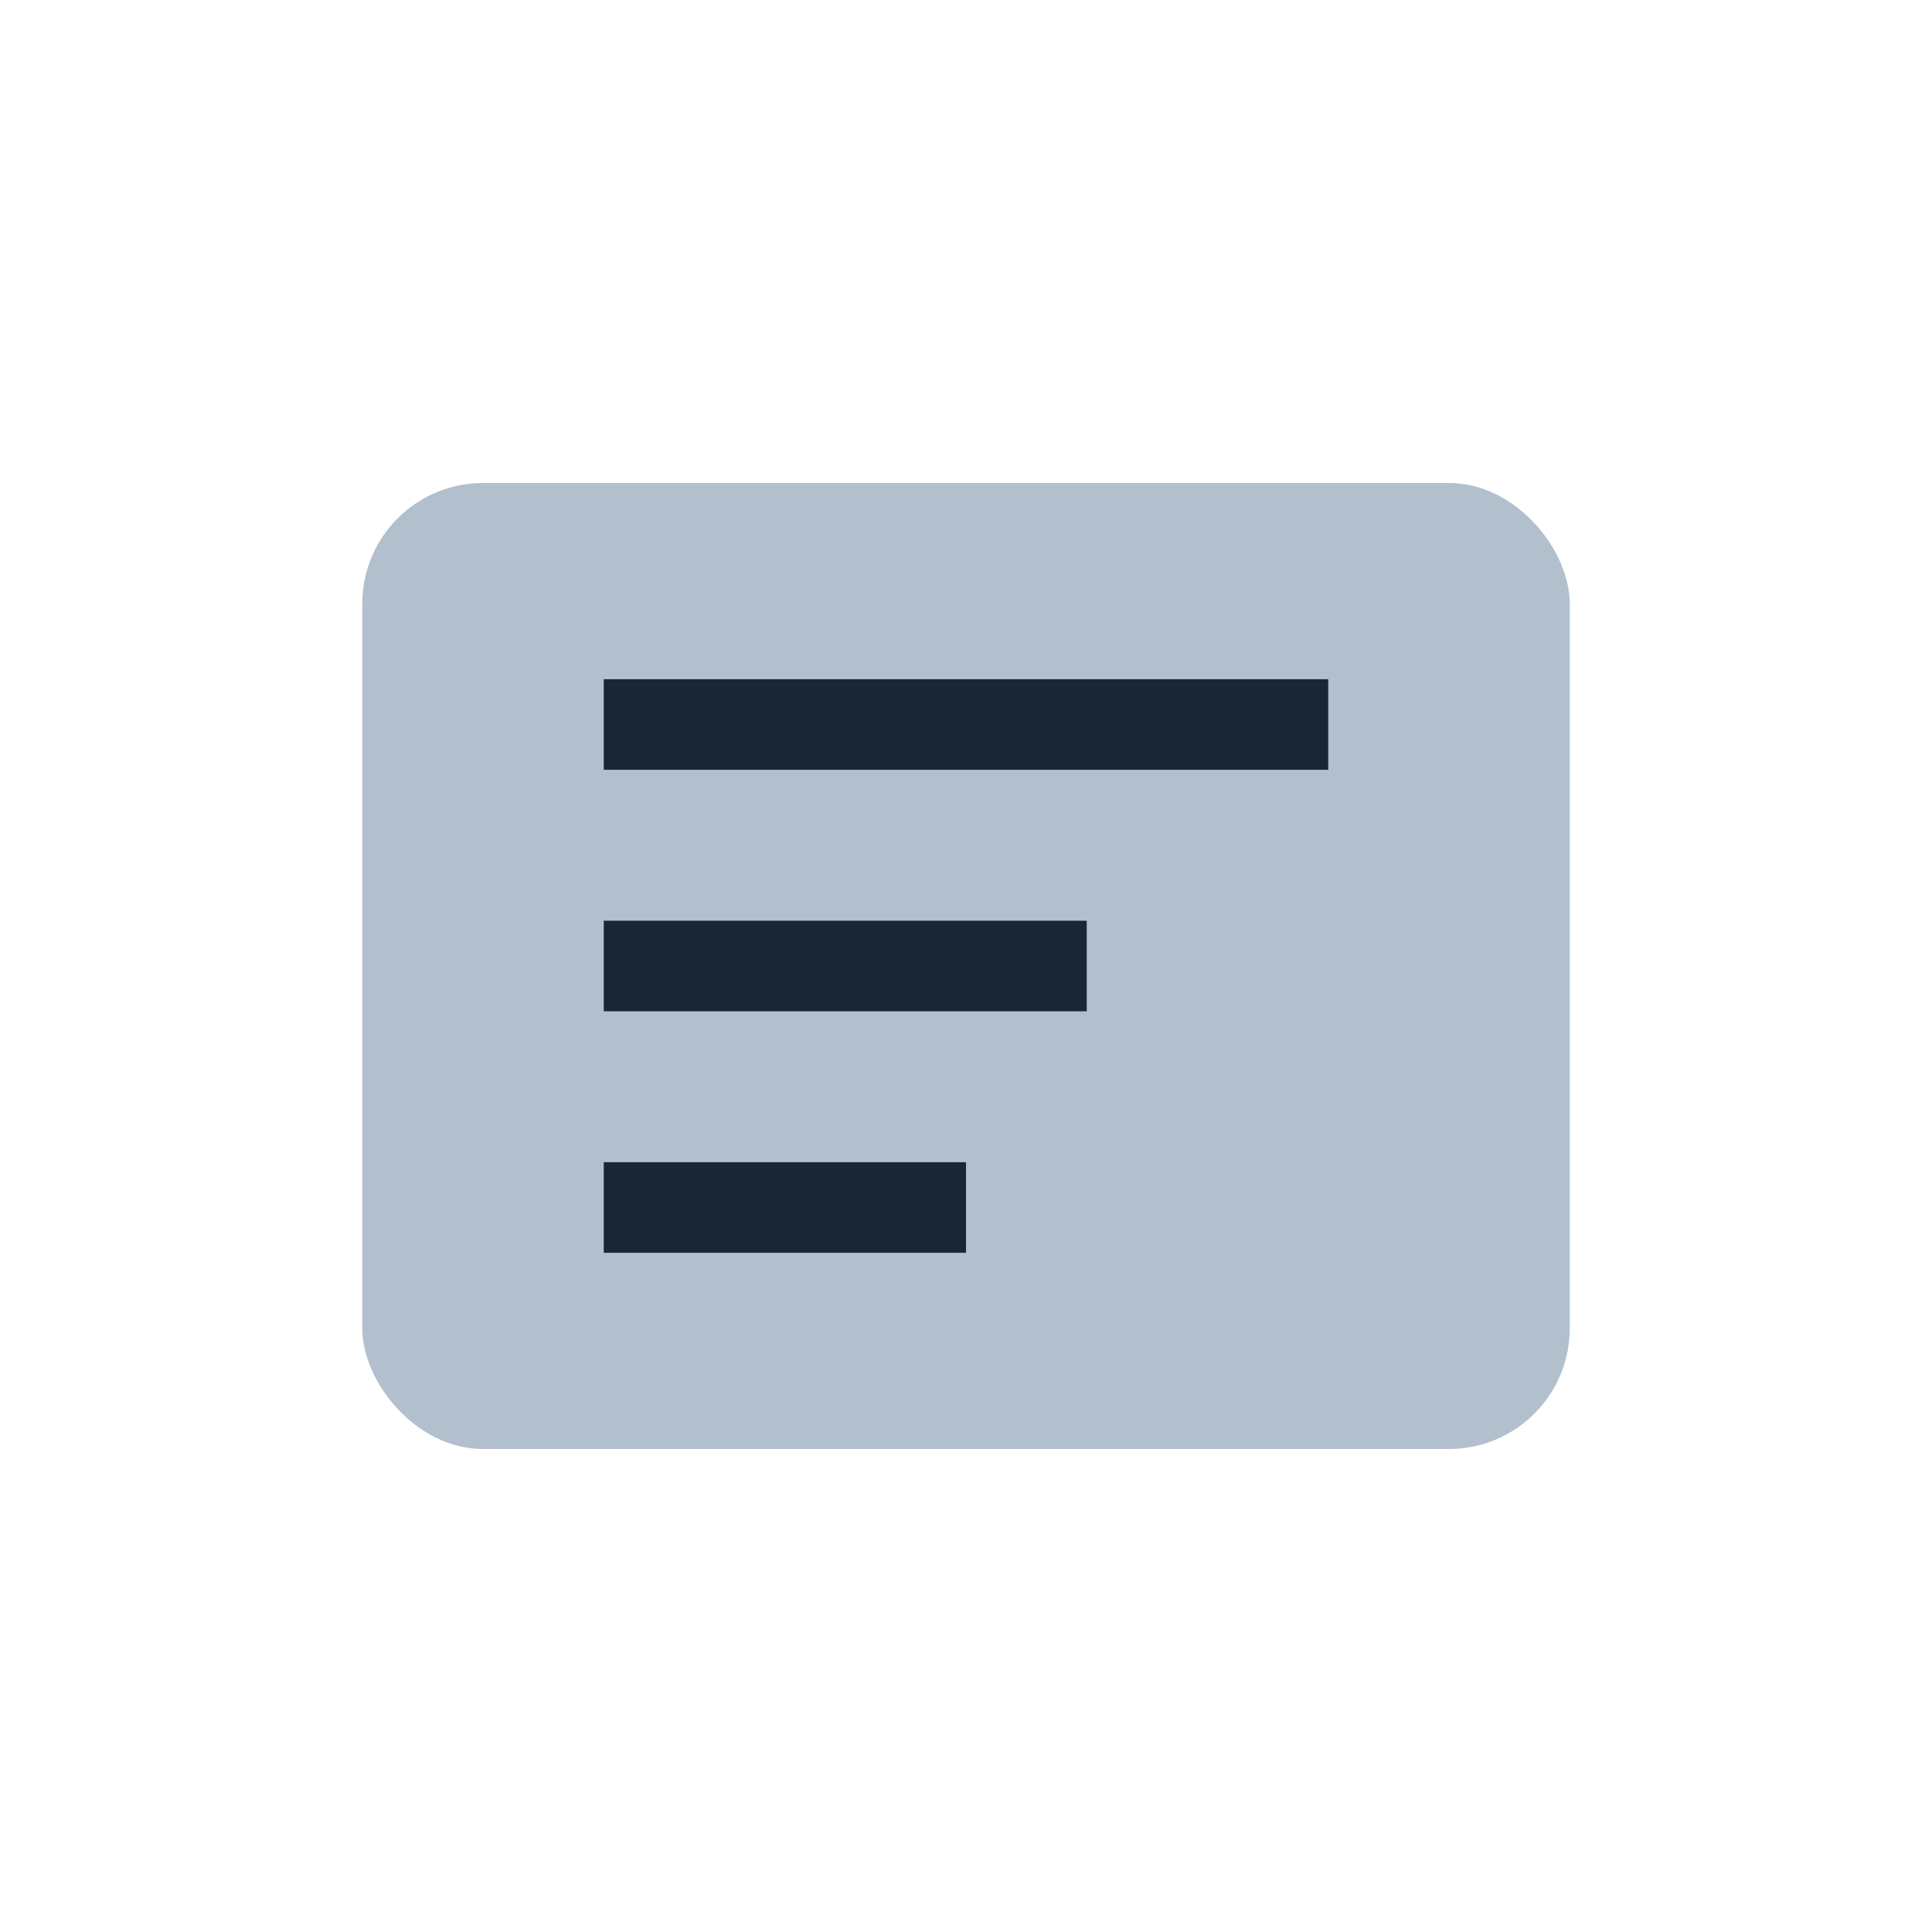
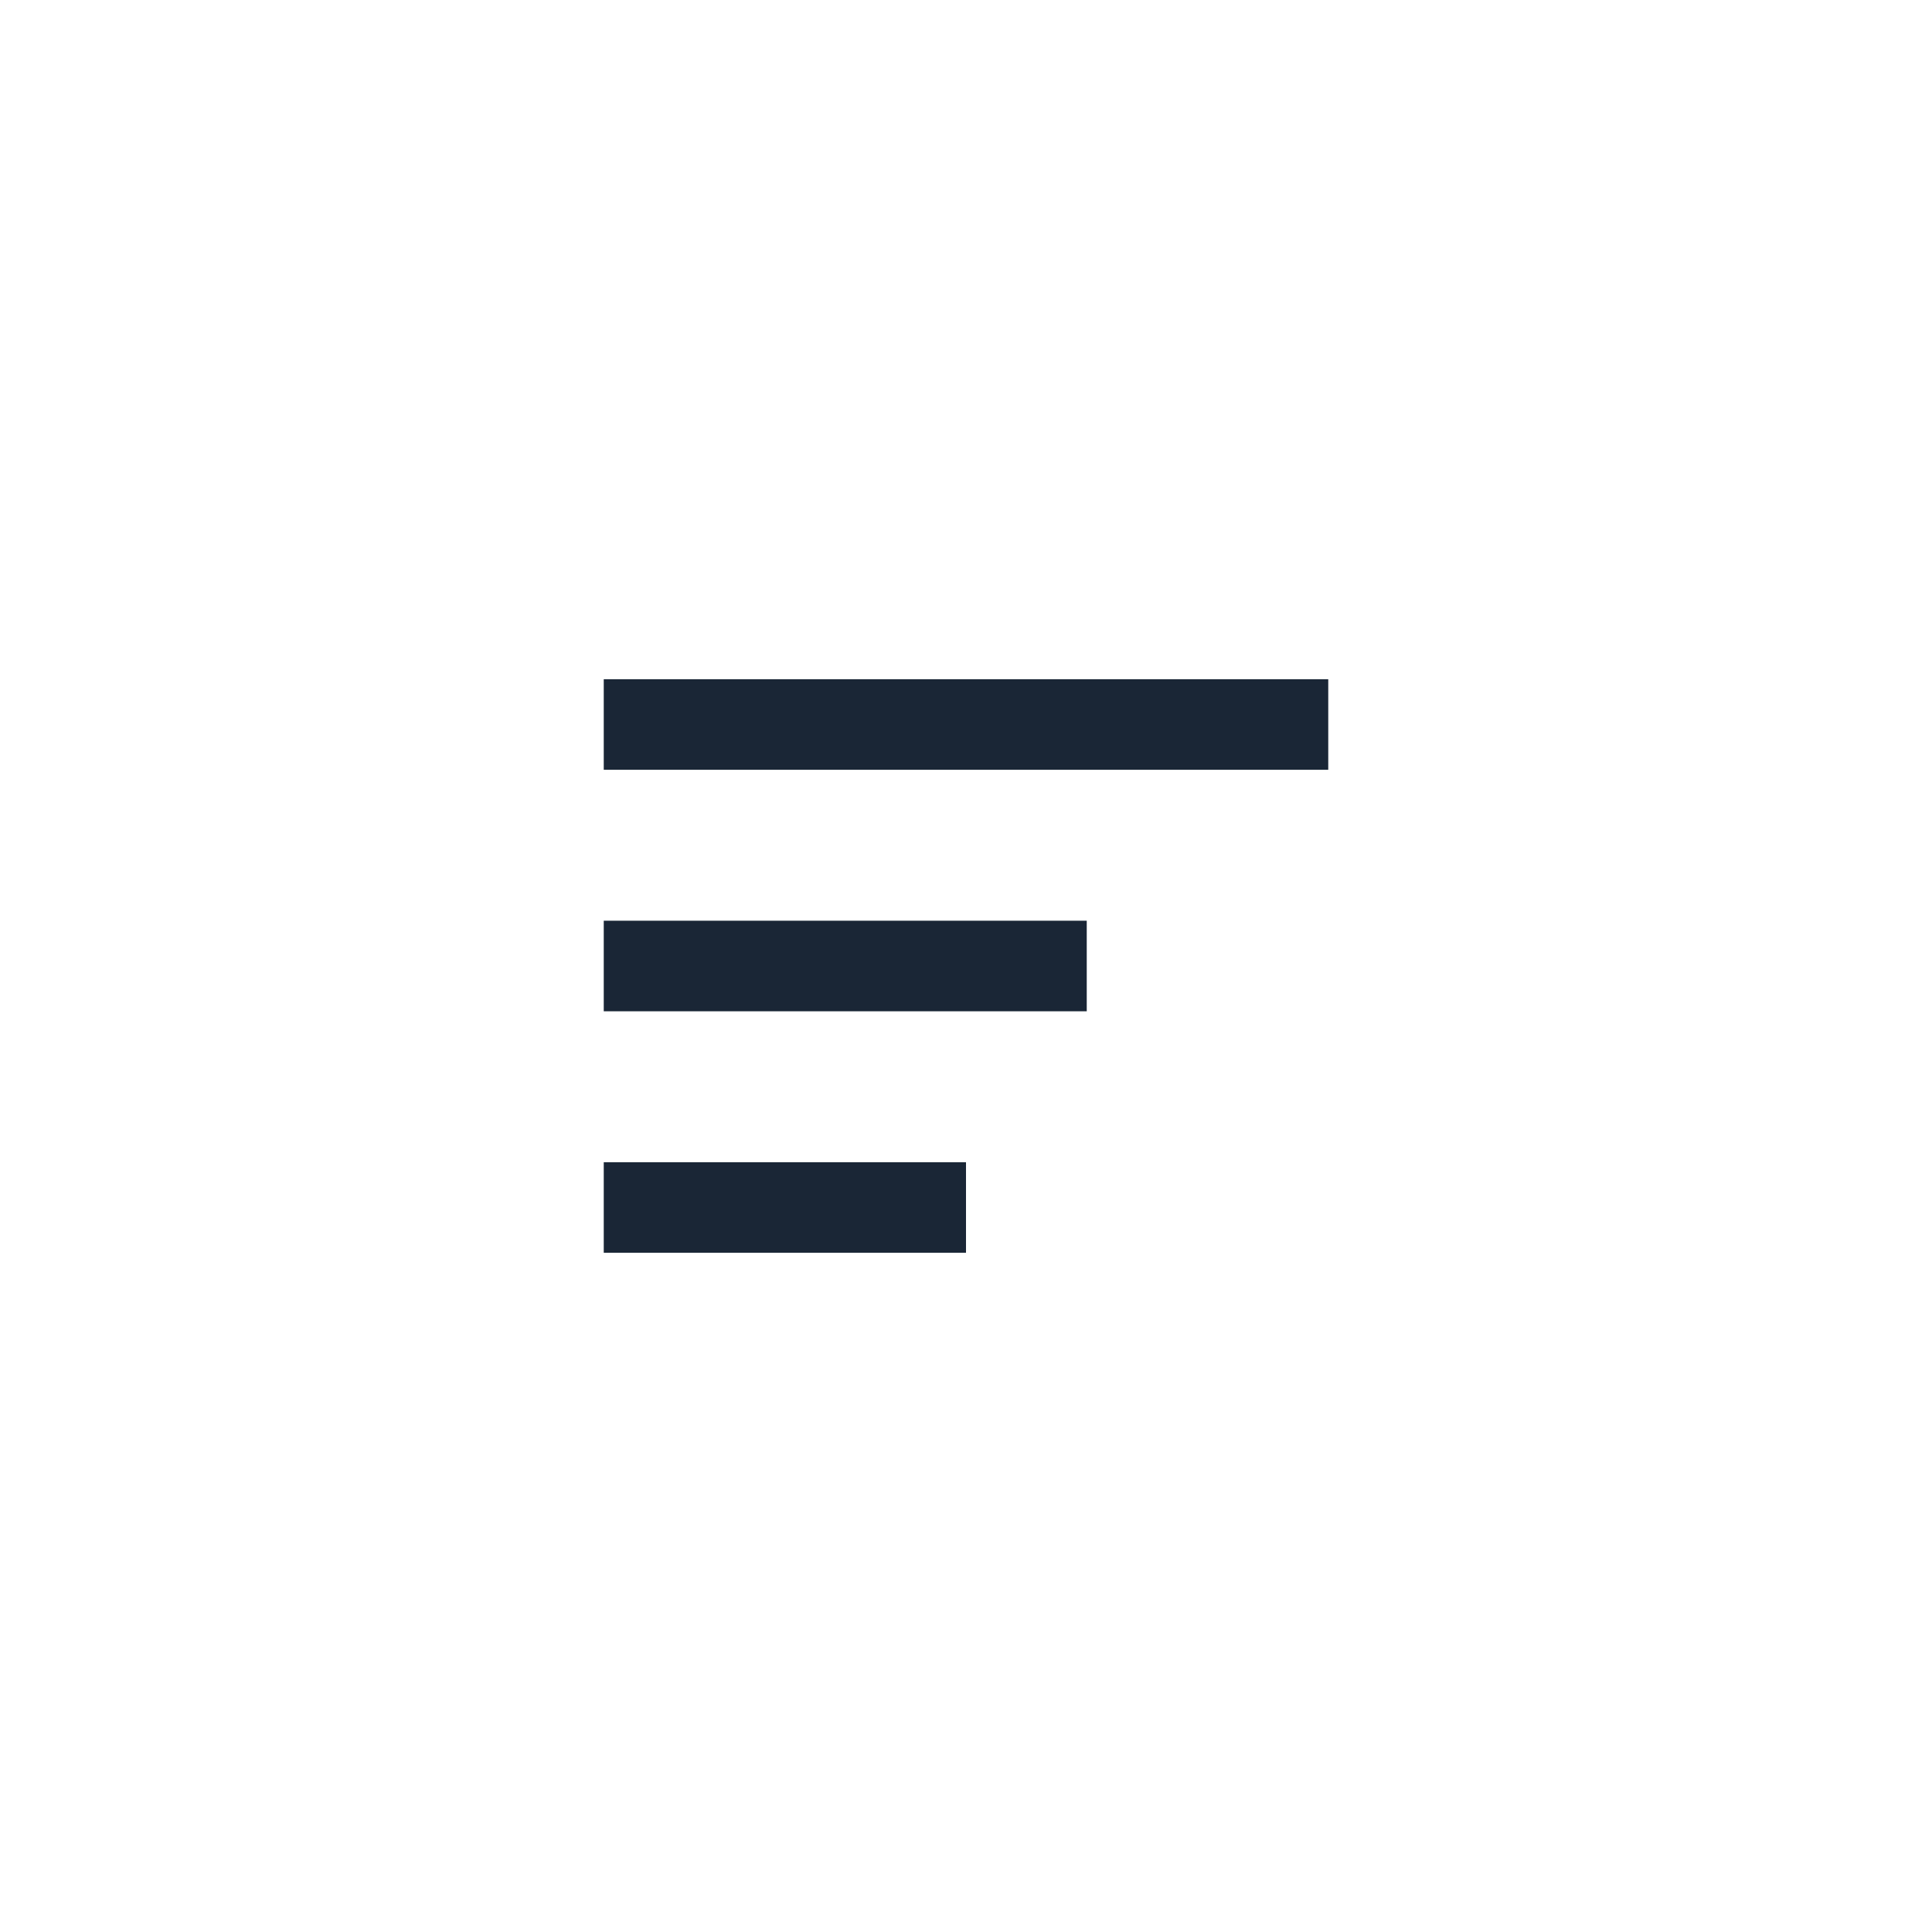
<svg xmlns="http://www.w3.org/2000/svg" width="32" height="32" viewBox="0 0 32 32">
-   <rect x="6" y="8" width="20" height="16" rx="2" fill="#B2C0CE" />
  <path d="M10 12h12M10 16h8M10 20h6" stroke="#1A2636" stroke-width="1.5" />
</svg>